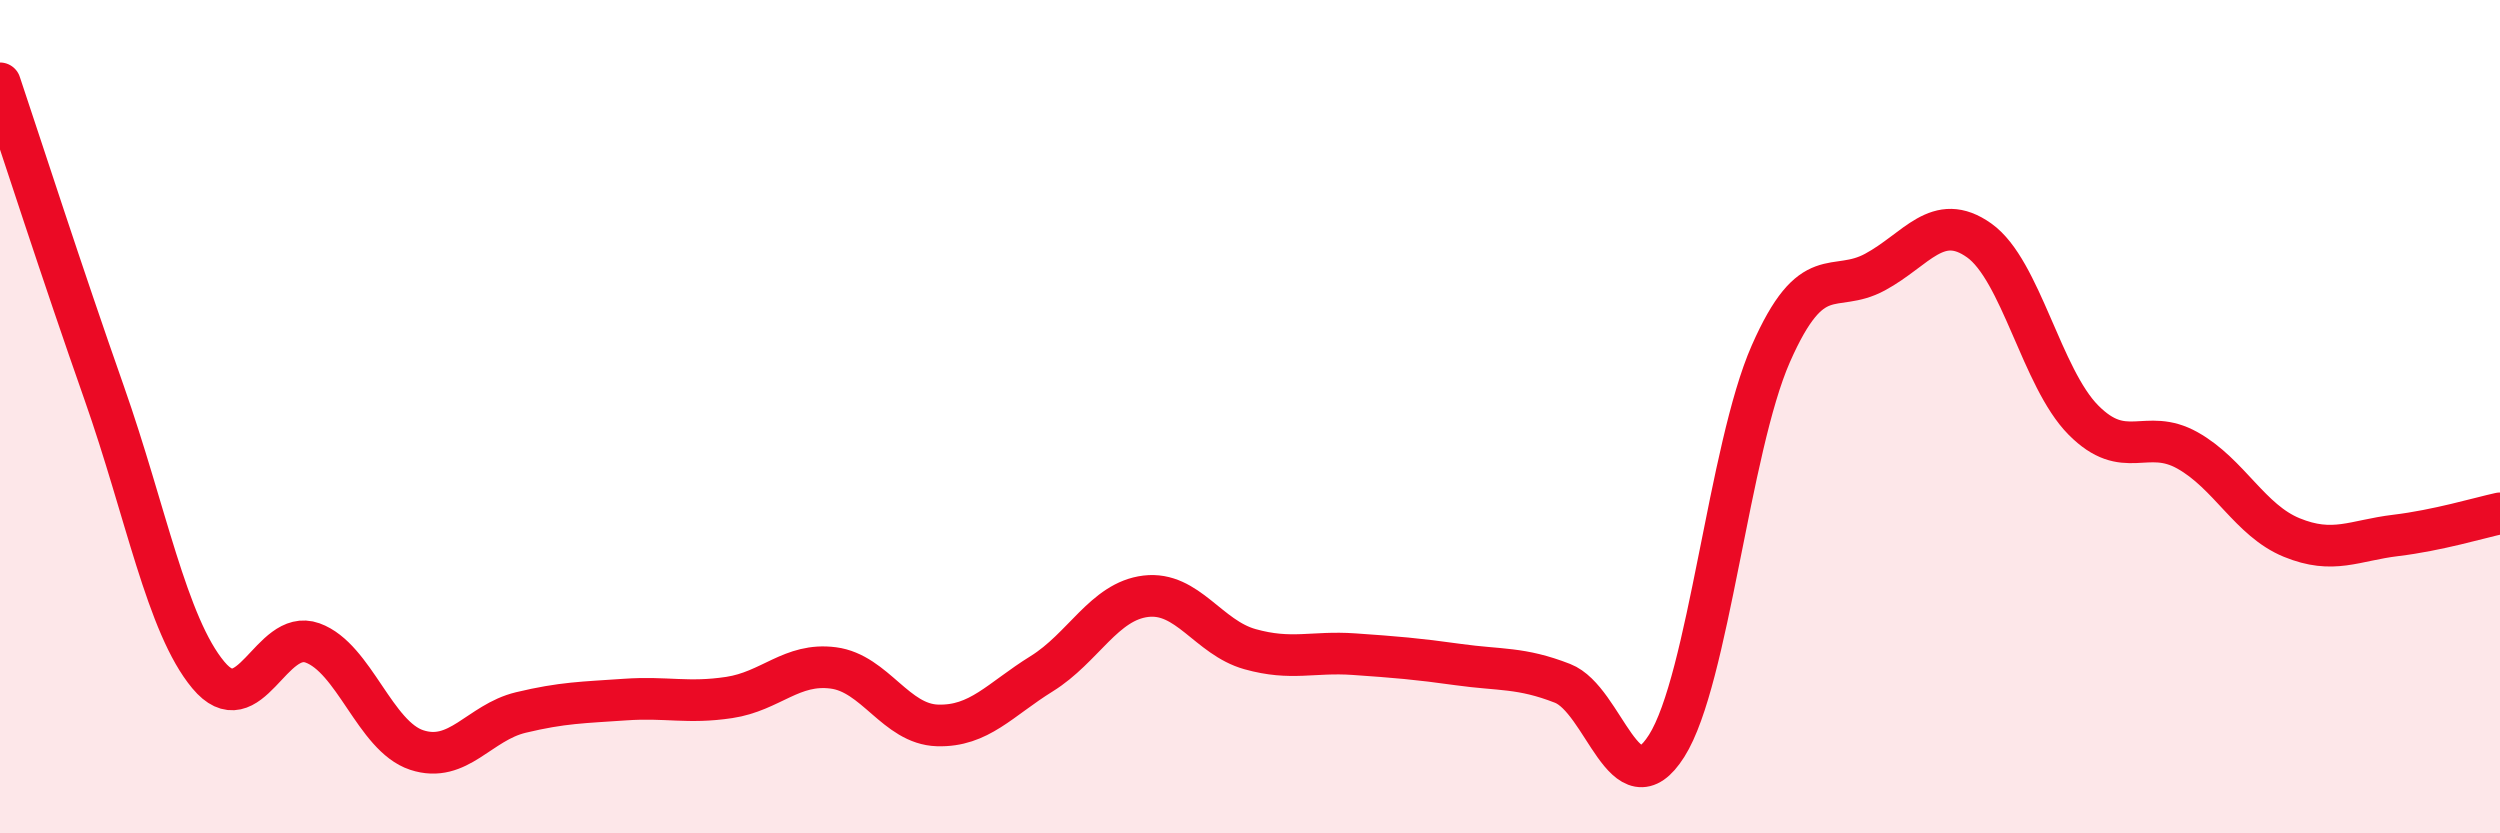
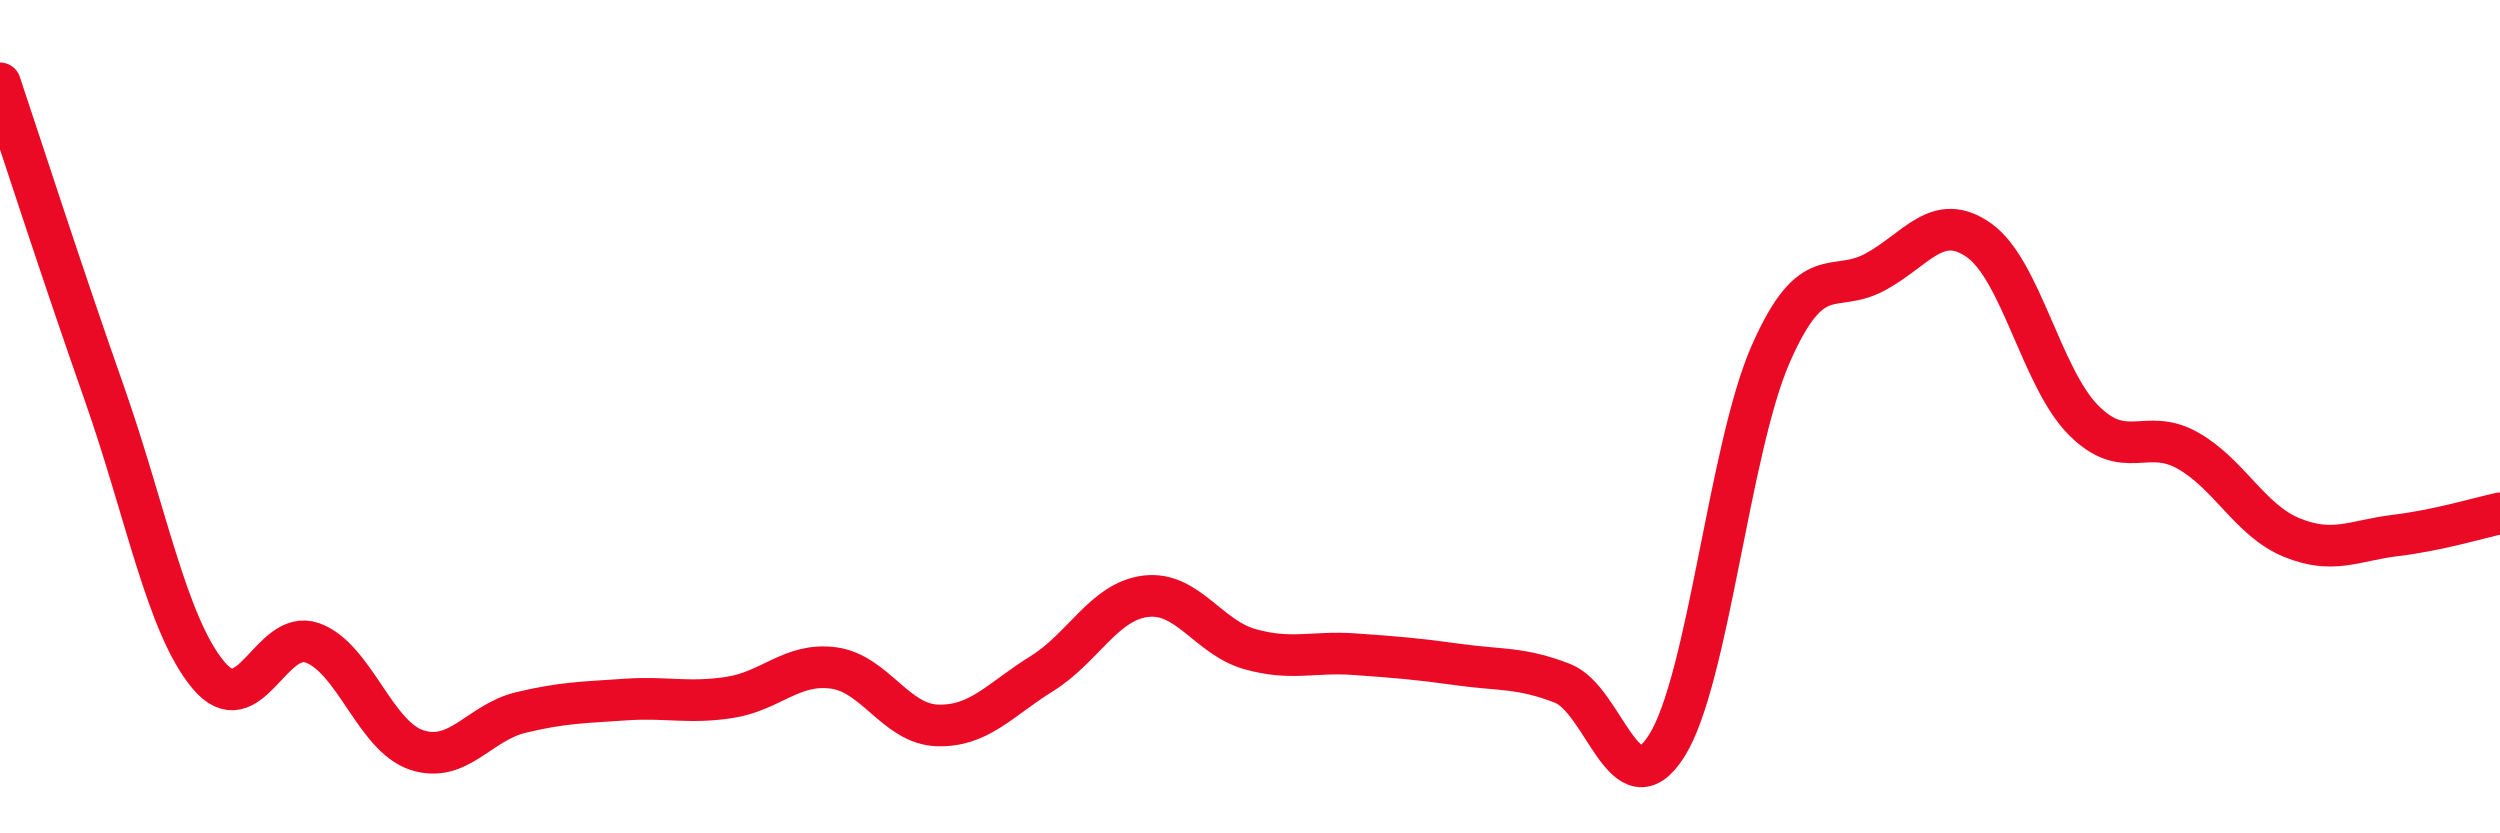
<svg xmlns="http://www.w3.org/2000/svg" width="60" height="20" viewBox="0 0 60 20">
-   <path d="M 0,2 C 0.5,3.49 1.5,6.59 2.5,9.43 C 3.5,12.27 4,15 5,16.2 C 6,17.4 6.5,15.07 7.5,15.43 C 8.5,15.79 9,17.67 10,18 C 11,18.33 11.5,17.34 12.5,17.1 C 13.5,16.86 14,16.86 15,16.79 C 16,16.72 16.5,16.89 17.5,16.74 C 18.5,16.59 19,15.9 20,16.03 C 21,16.16 21.5,17.38 22.5,17.41 C 23.5,17.44 24,16.79 25,16.17 C 26,15.55 26.5,14.43 27.5,14.31 C 28.5,14.19 29,15.3 30,15.58 C 31,15.86 31.5,15.63 32.5,15.7 C 33.5,15.77 34,15.81 35,15.95 C 36,16.09 36.5,16.01 37.5,16.4 C 38.5,16.79 39,19.48 40,17.9 C 41,16.32 41.5,10.76 42.5,8.49 C 43.5,6.22 44,7.07 45,6.53 C 46,5.99 46.5,5.06 47.5,5.77 C 48.5,6.48 49,9.07 50,10.08 C 51,11.09 51.5,10.25 52.5,10.81 C 53.5,11.37 54,12.49 55,12.9 C 56,13.31 56.5,12.97 57.5,12.85 C 58.5,12.73 59.5,12.43 60,12.32L60 20L0 20Z" fill="#EB0A25" opacity="0.1" stroke-linecap="round" stroke-linejoin="round" />
  <path d="M 0,2 C 0.5,3.49 1.5,6.59 2.5,9.43 C 3.5,12.27 4,15 5,16.2 C 6,17.4 6.5,15.07 7.5,15.43 C 8.5,15.79 9,17.67 10,18 C 11,18.33 11.5,17.34 12.5,17.1 C 13.5,16.86 14,16.86 15,16.79 C 16,16.72 16.5,16.89 17.5,16.74 C 18.5,16.59 19,15.9 20,16.03 C 21,16.16 21.5,17.38 22.5,17.41 C 23.5,17.44 24,16.79 25,16.17 C 26,15.55 26.5,14.43 27.5,14.31 C 28.5,14.19 29,15.3 30,15.58 C 31,15.86 31.5,15.63 32.5,15.7 C 33.5,15.77 34,15.81 35,15.95 C 36,16.09 36.5,16.01 37.5,16.4 C 38.5,16.79 39,19.48 40,17.9 C 41,16.32 41.5,10.76 42.5,8.49 C 43.5,6.22 44,7.07 45,6.53 C 46,5.99 46.5,5.06 47.5,5.77 C 48.5,6.48 49,9.07 50,10.08 C 51,11.09 51.5,10.25 52.5,10.81 C 53.5,11.37 54,12.49 55,12.9 C 56,13.31 56.5,12.97 57.5,12.85 C 58.5,12.73 59.5,12.43 60,12.32" stroke="#EB0A25" stroke-width="1" fill="none" stroke-linecap="round" stroke-linejoin="round" />
</svg>